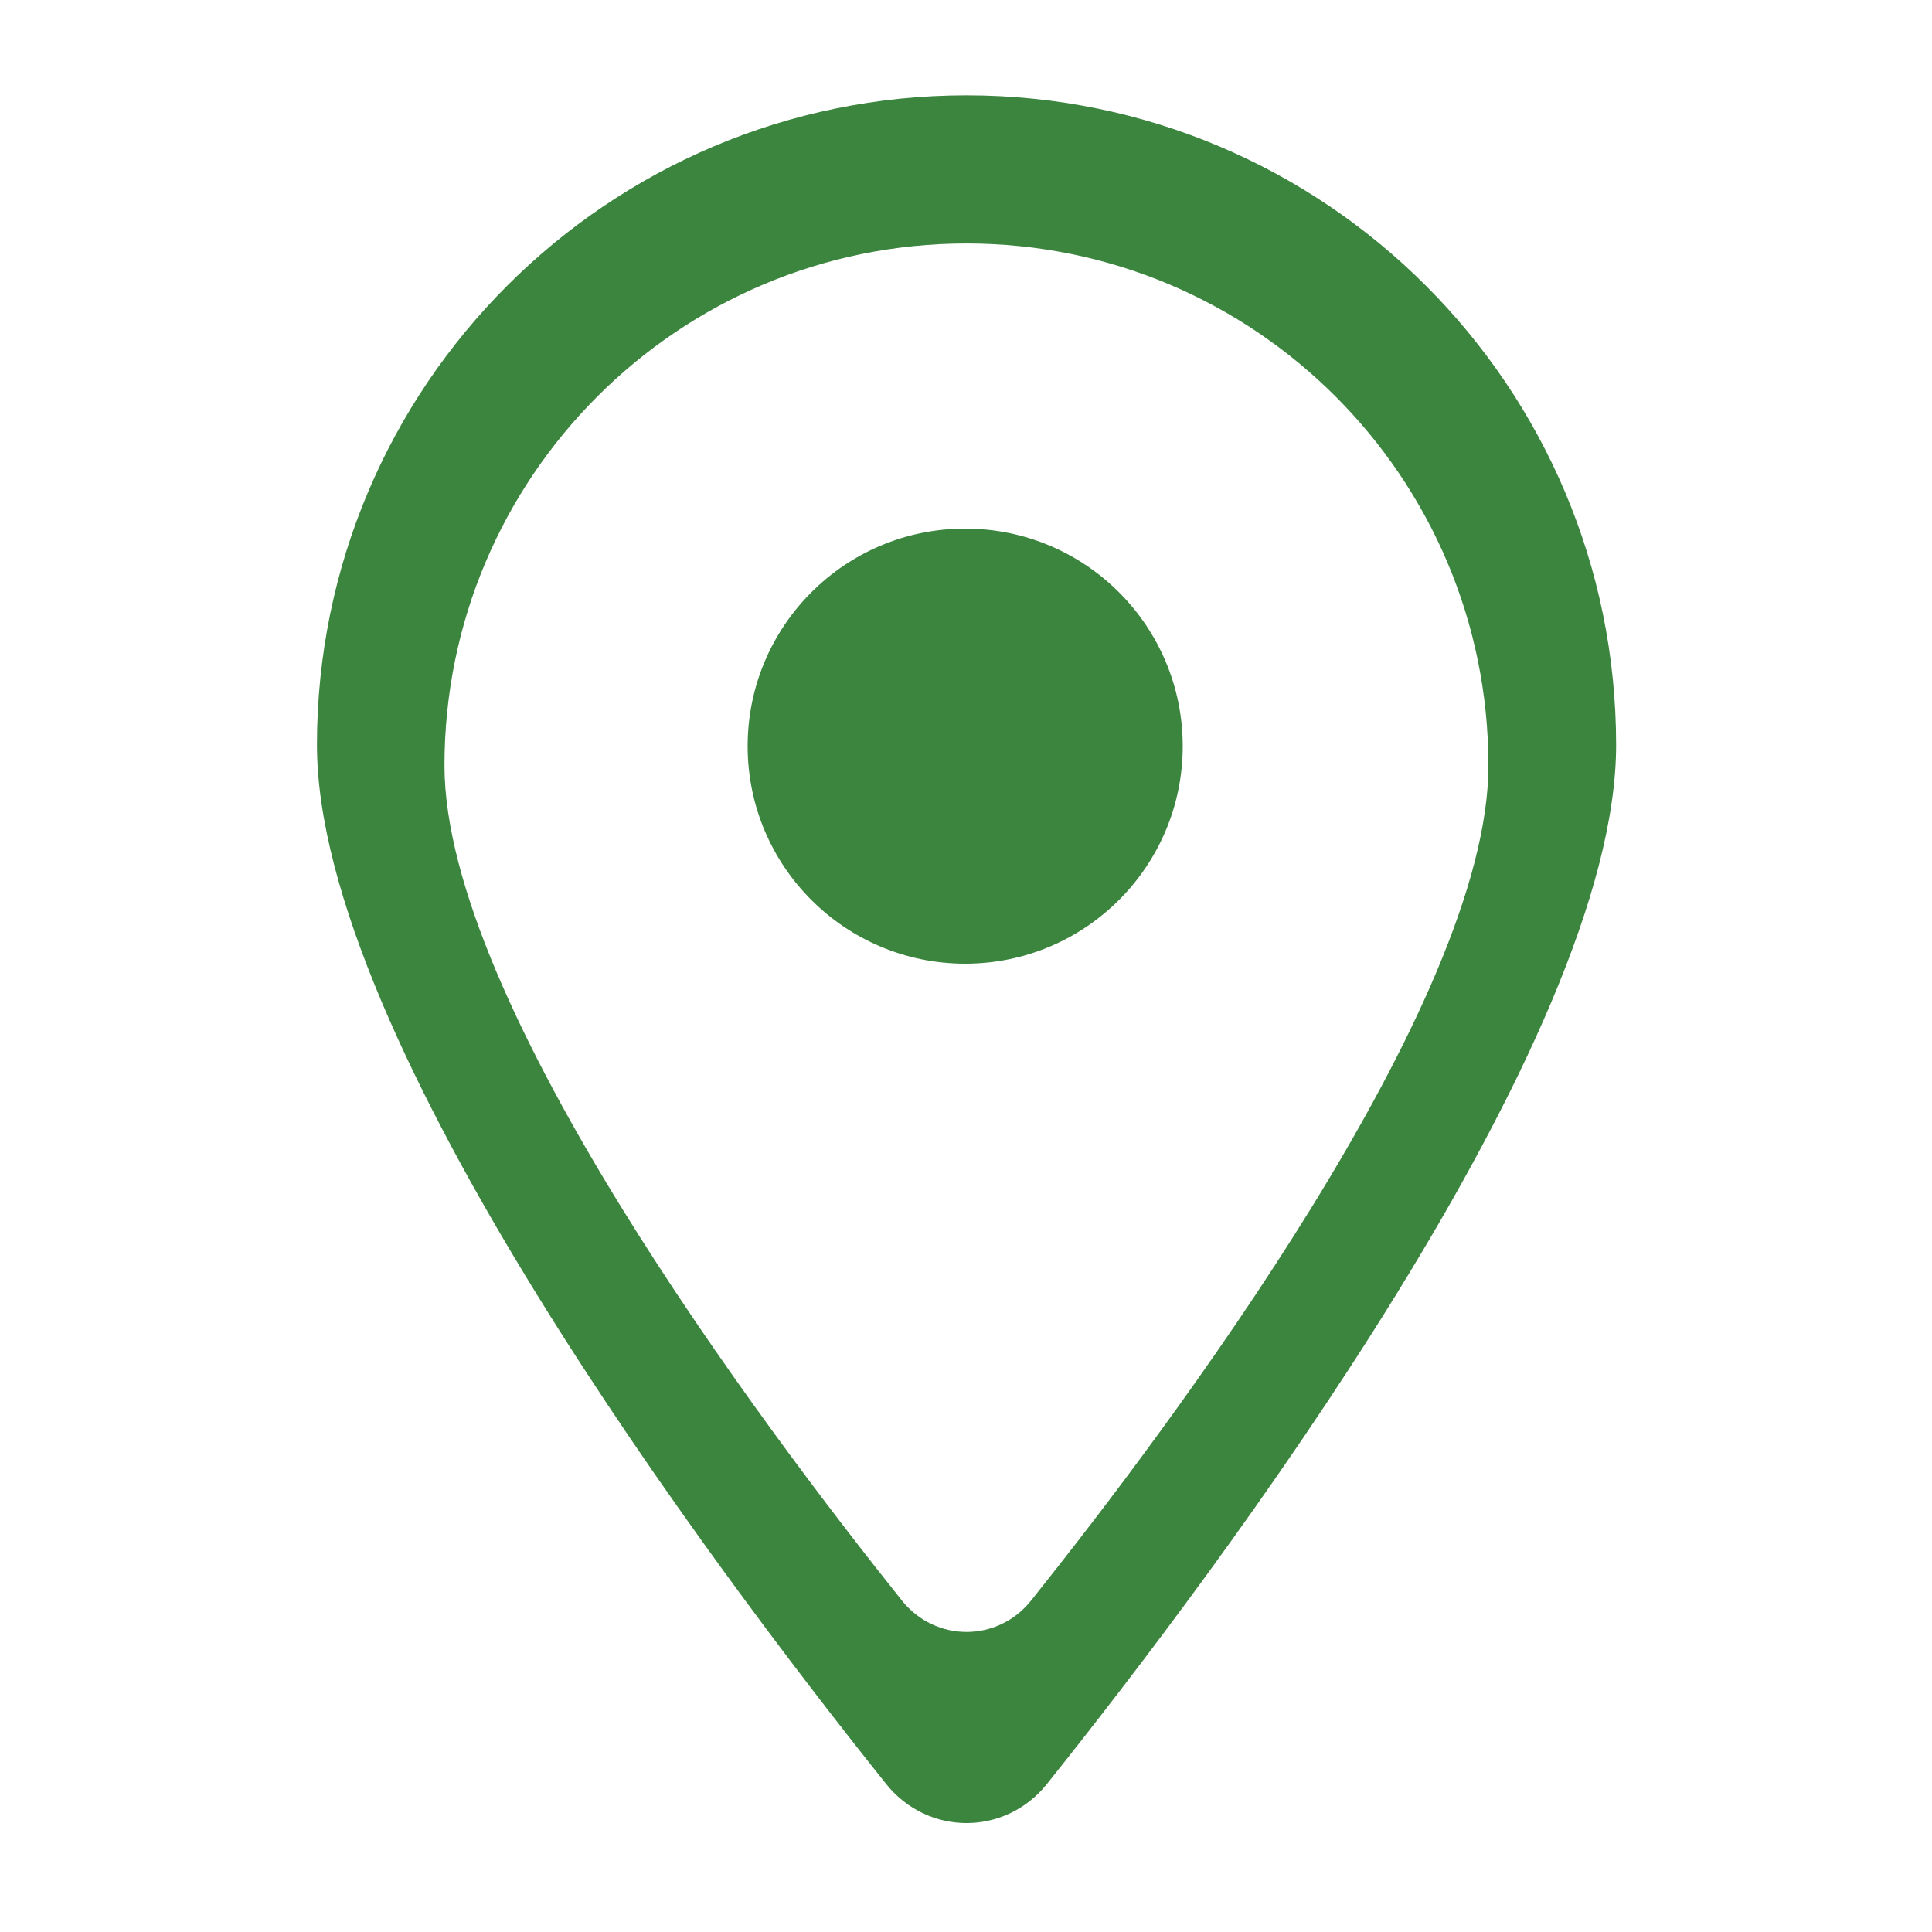
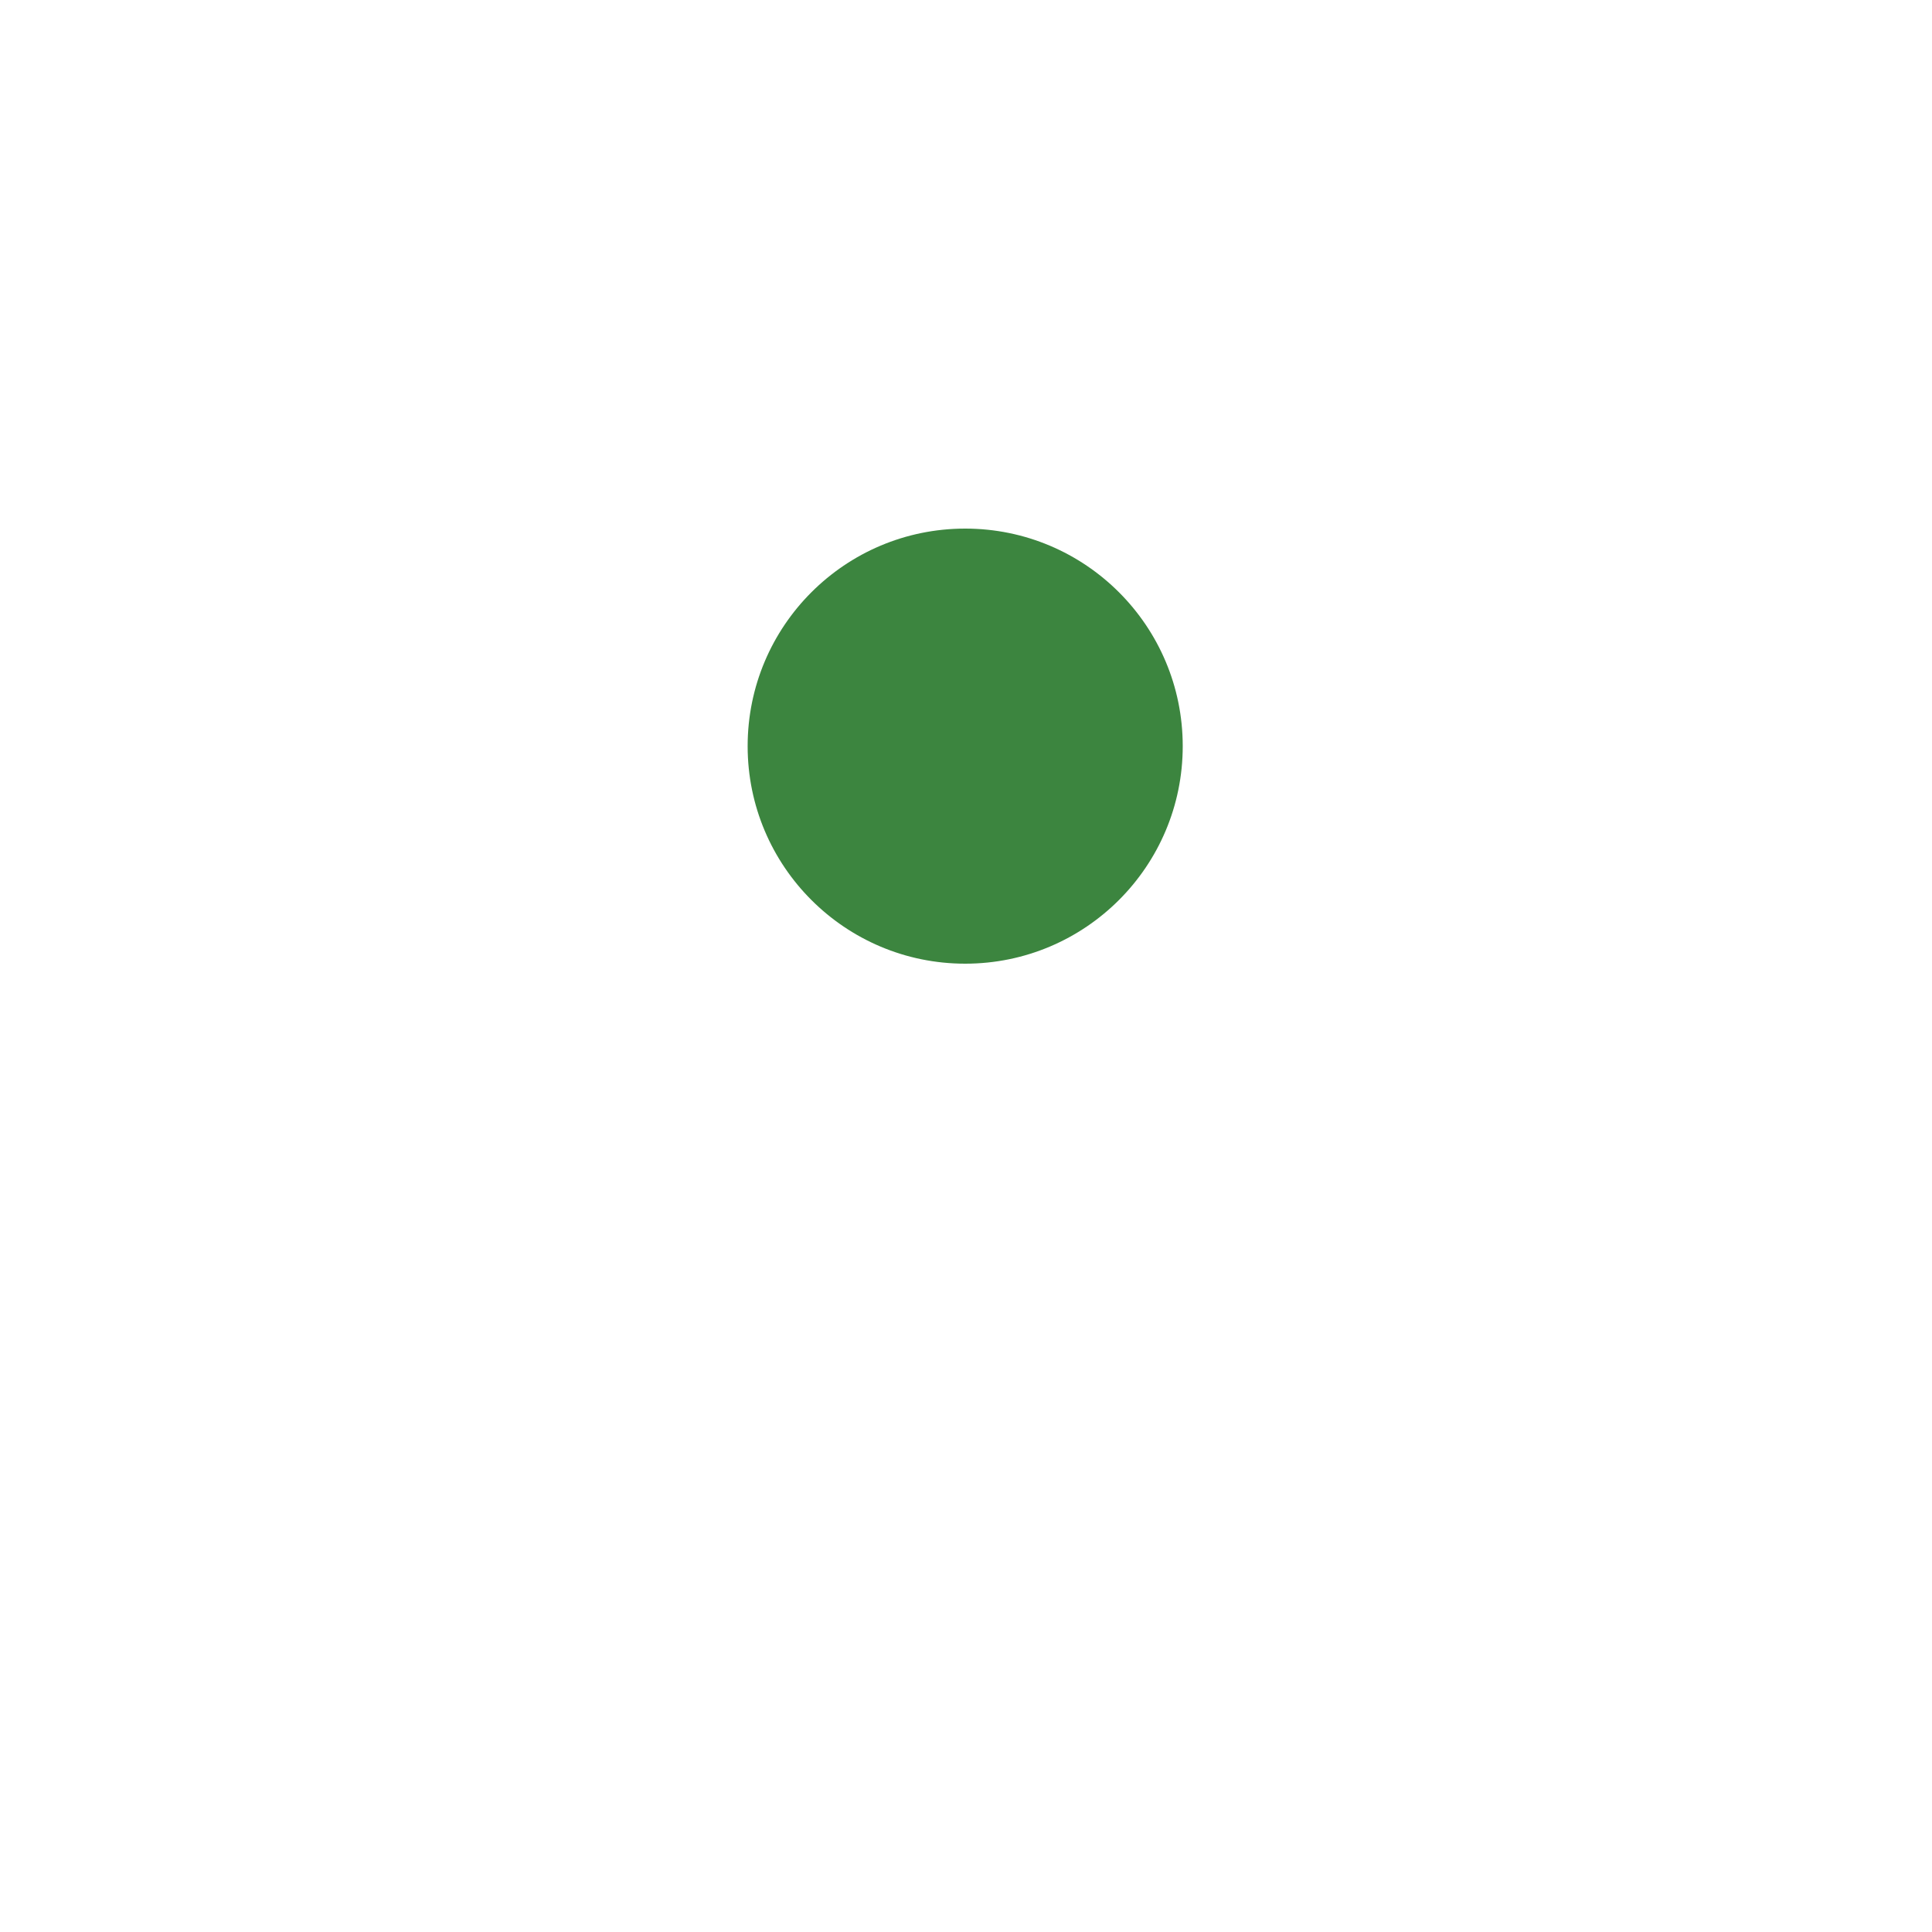
<svg xmlns="http://www.w3.org/2000/svg" version="1.1" id="Layer_1" x="0px" y="0px" viewBox="0 0 500 500" style="enable-background:new 0 0 500 500;" xml:space="preserve">
  <style type="text/css">
	.st0{fill:#3C853F;}
</style>
  <g>
    <circle class="st0" cx="249.79" cy="193.1" r="56.3" />
-     <path class="st0" d="M250.14,24.67c-92.82,0-168.11,75.29-168.11,168.11c0,76.53,102.45,212.77,147.36,268.98   c10.78,13.39,30.72,13.39,41.5,0c44.92-56.21,147.36-192.45,147.36-268.98C418.25,99.96,342.96,24.67,250.14,24.67z M266.81,414.26   c-8.65,10.78-24.68,10.78-33.36,0c-36.09-45.17-118.42-154.66-118.42-216.16c0-74.57,60.52-135.09,135.09-135.09   S385.2,123.53,385.2,198.1C385.23,259.59,302.9,369.08,266.81,414.26z" />
  </g>
</svg>